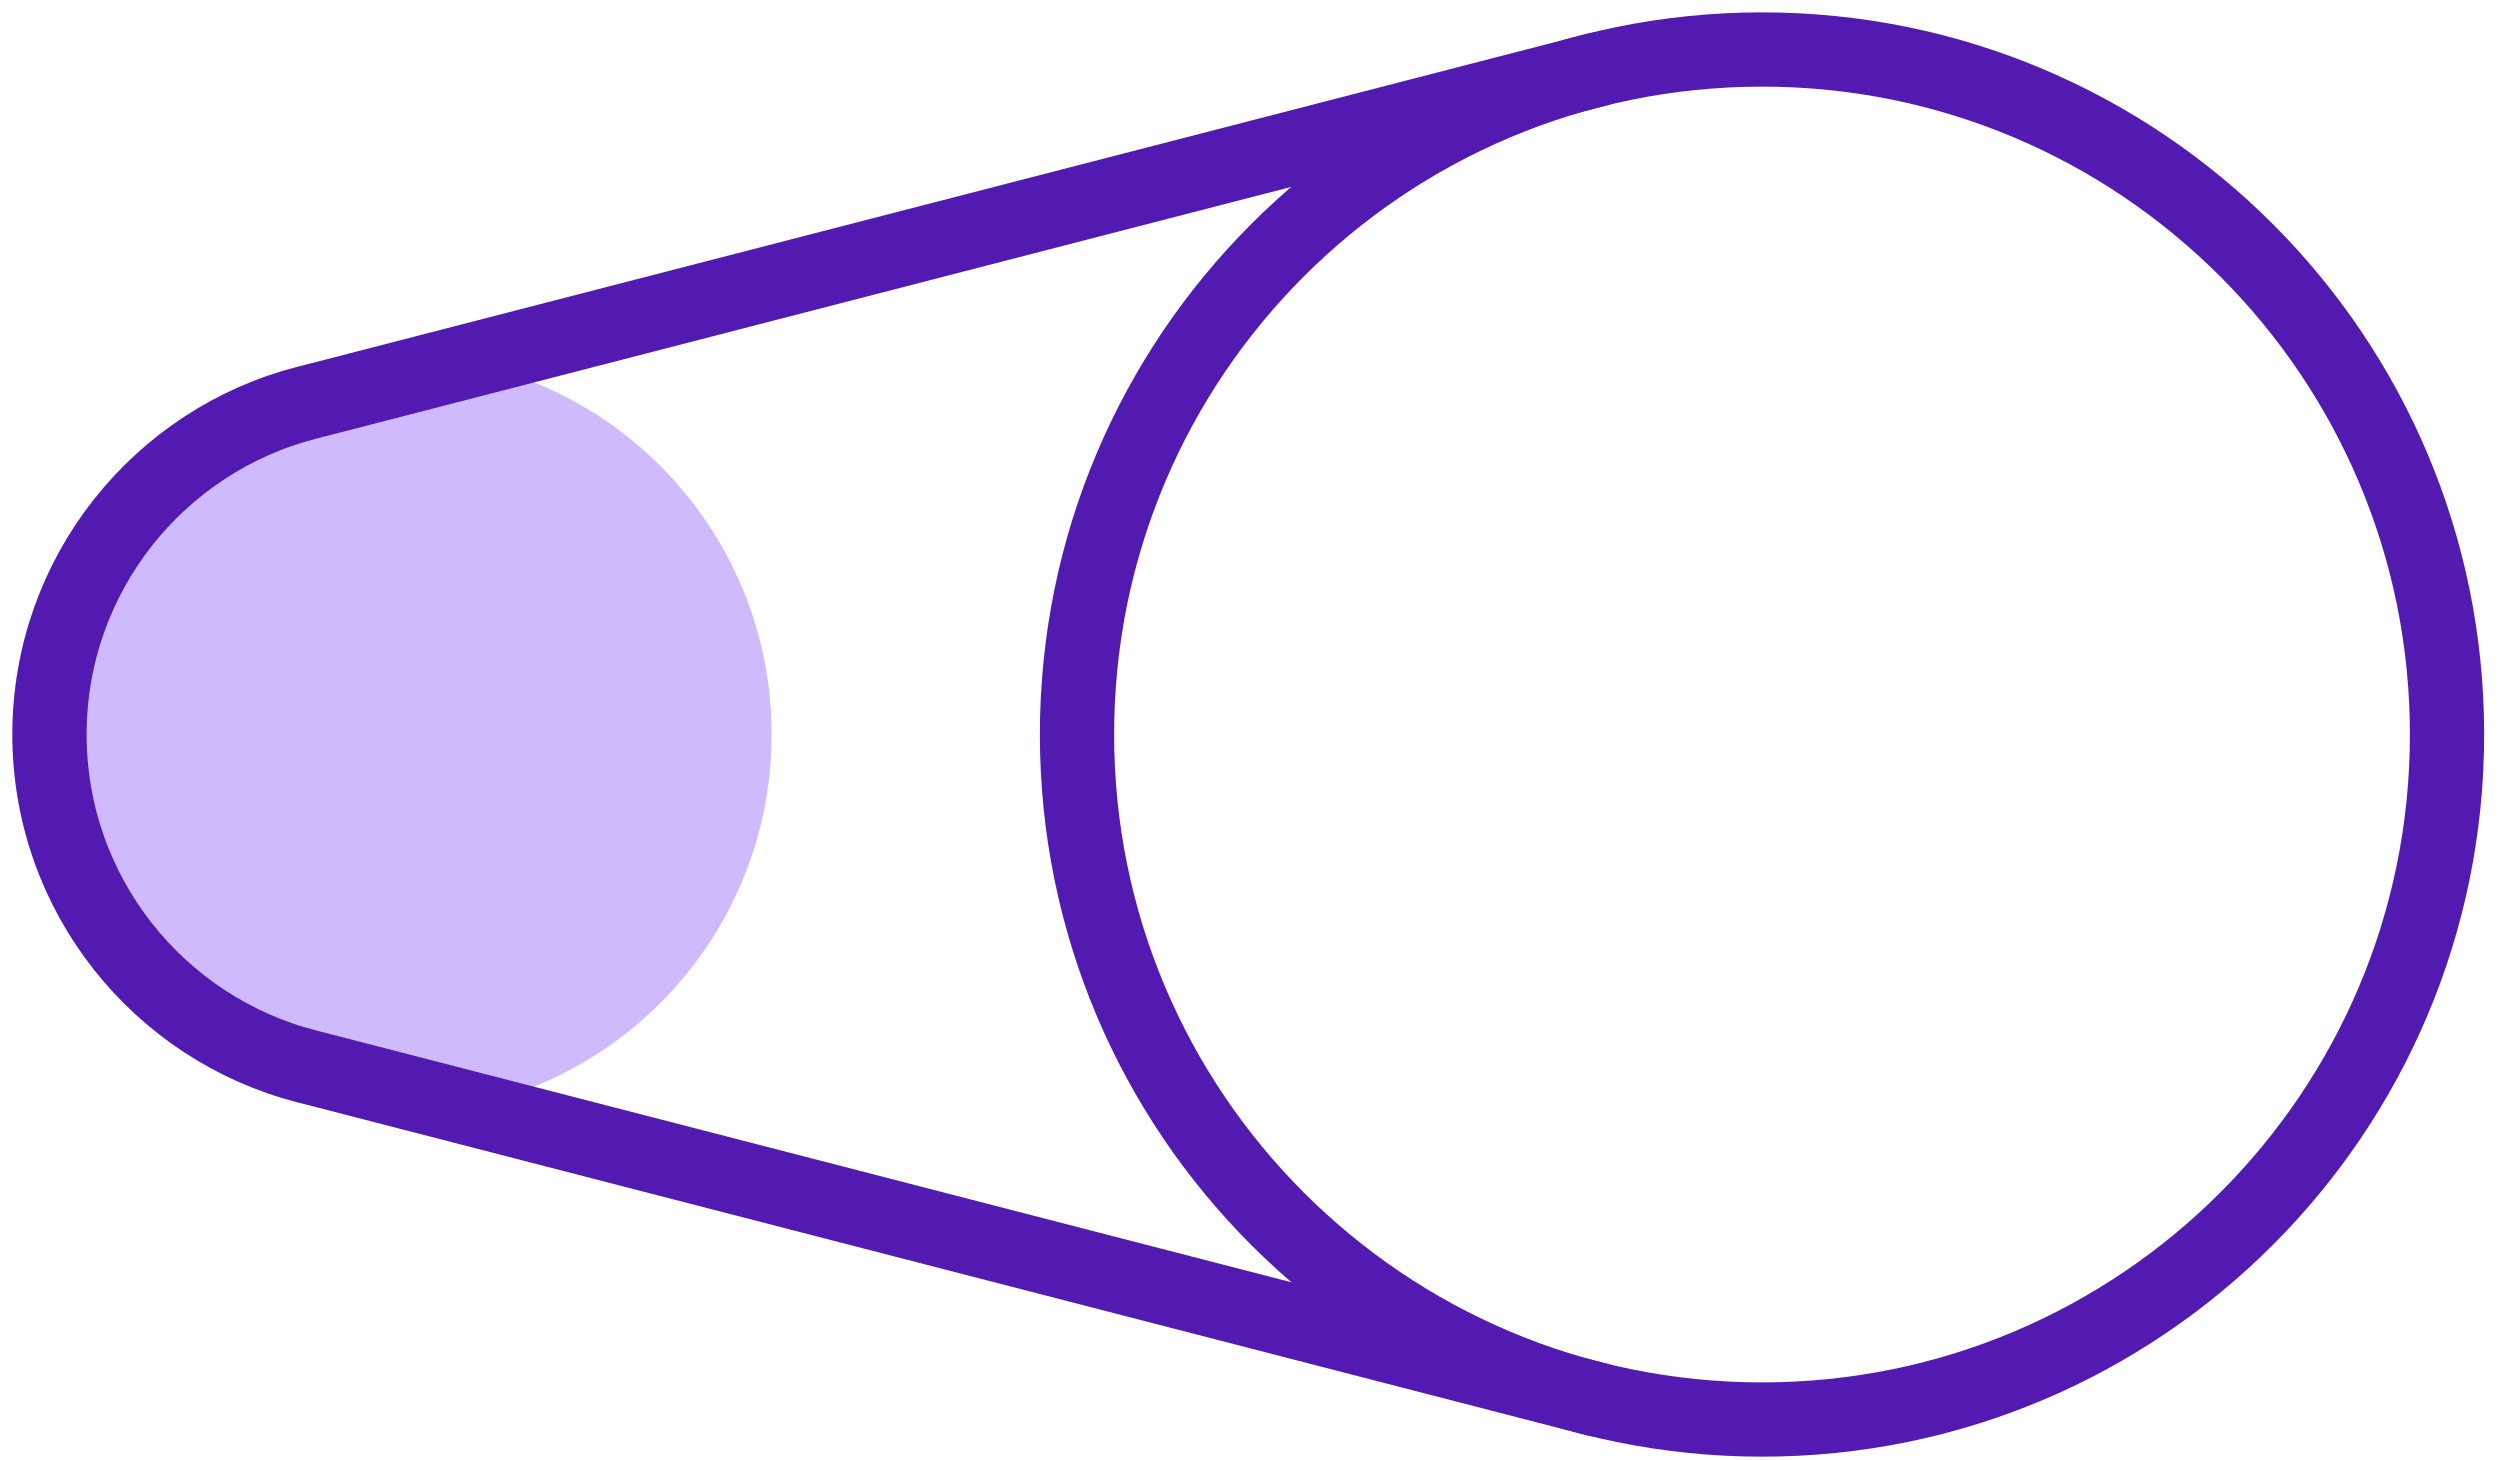
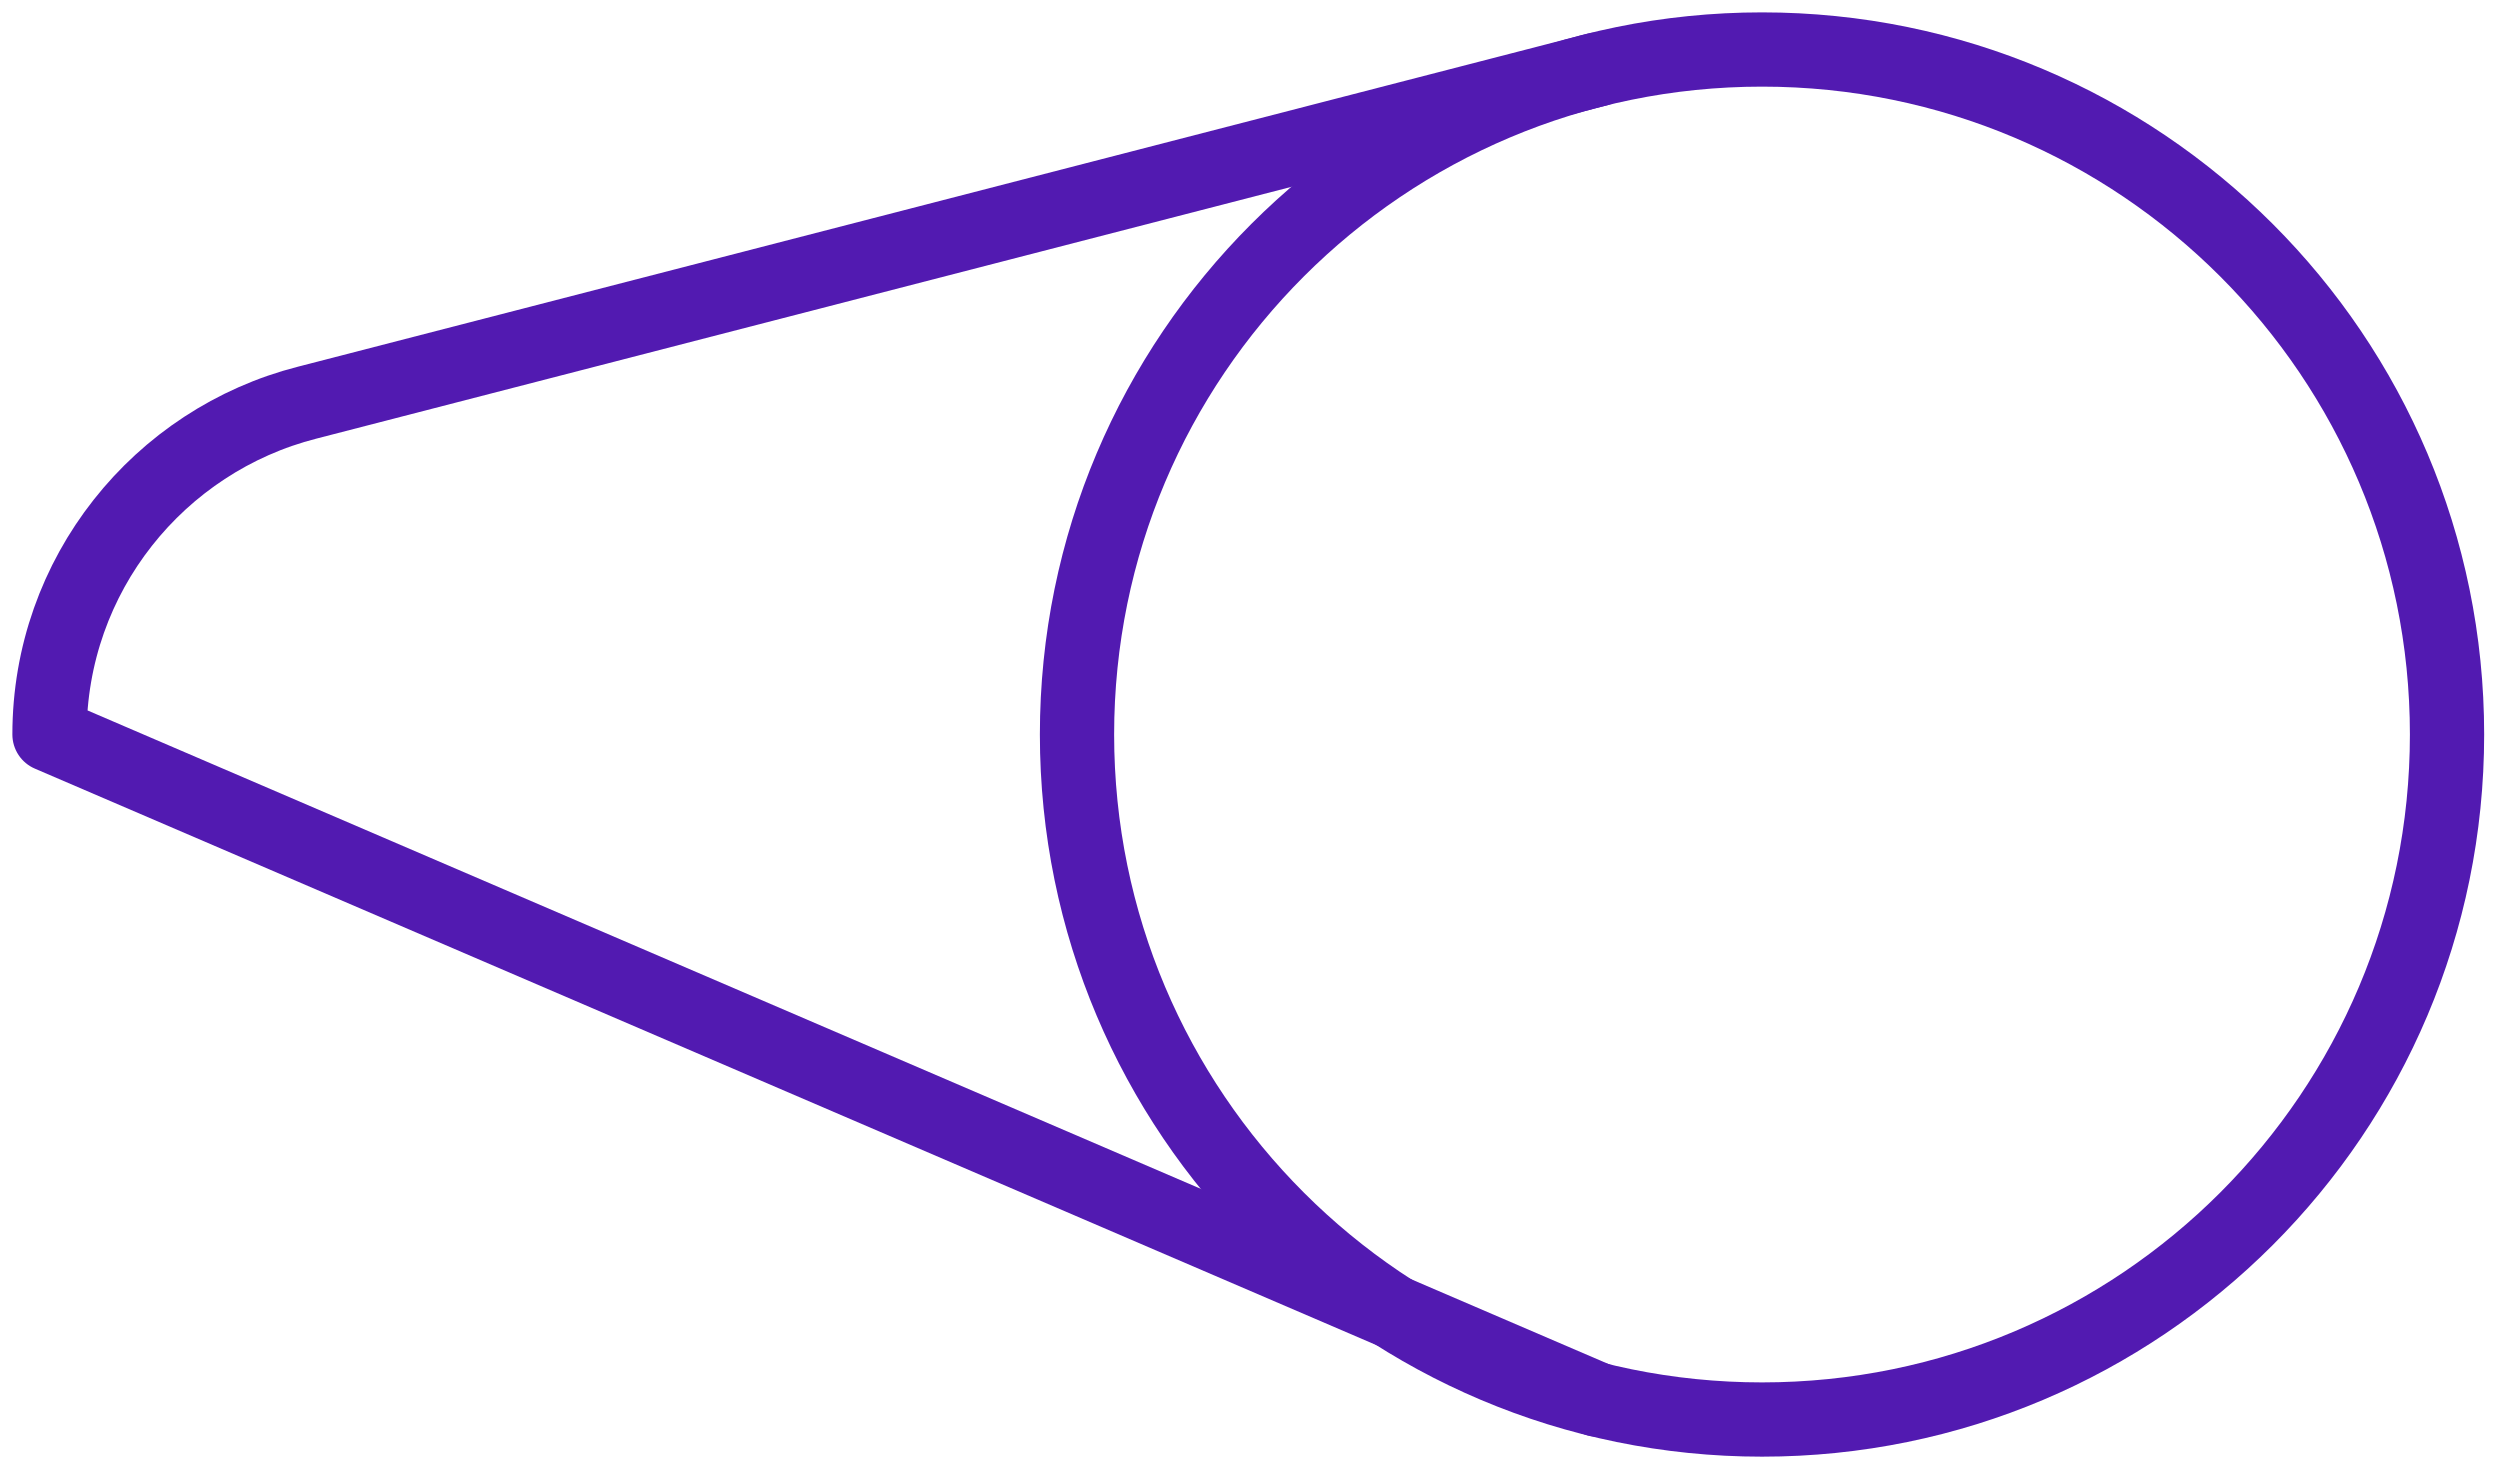
<svg xmlns="http://www.w3.org/2000/svg" width="101" height="59" viewBox="0 0 101 59" fill="none">
  <path d="M71.186 57.349C86.47 57.349 98.86 44.958 98.86 29.674C98.86 14.39 86.47 2 71.186 2C55.901 2 43.511 14.39 43.511 29.674C43.511 44.958 55.901 57.349 71.186 57.349Z" stroke="#521AB1" stroke-width="3" stroke-linecap="round" stroke-linejoin="round" />
-   <path d="M15.837 43.51C23.479 43.51 29.674 37.315 29.674 29.673C29.674 22.031 23.479 15.836 15.837 15.836C8.195 15.836 2 22.031 2 29.673C2 37.315 8.195 43.51 15.837 43.51Z" fill="#CFBAFE" stroke="#CFBAFE" stroke-width="3" stroke-miterlimit="10" />
-   <path d="M64.528 2.809L12.411 16.267C6.425 17.793 2 23.216 2 29.674C2 36.131 6.425 41.56 12.411 43.086L64.528 56.544" stroke="#521AB1" stroke-width="3" stroke-linecap="round" stroke-linejoin="round" />
+   <path d="M64.528 2.809L12.411 16.267C6.425 17.793 2 23.216 2 29.674L64.528 56.544" stroke="#521AB1" stroke-width="3" stroke-linecap="round" stroke-linejoin="round" />
</svg>